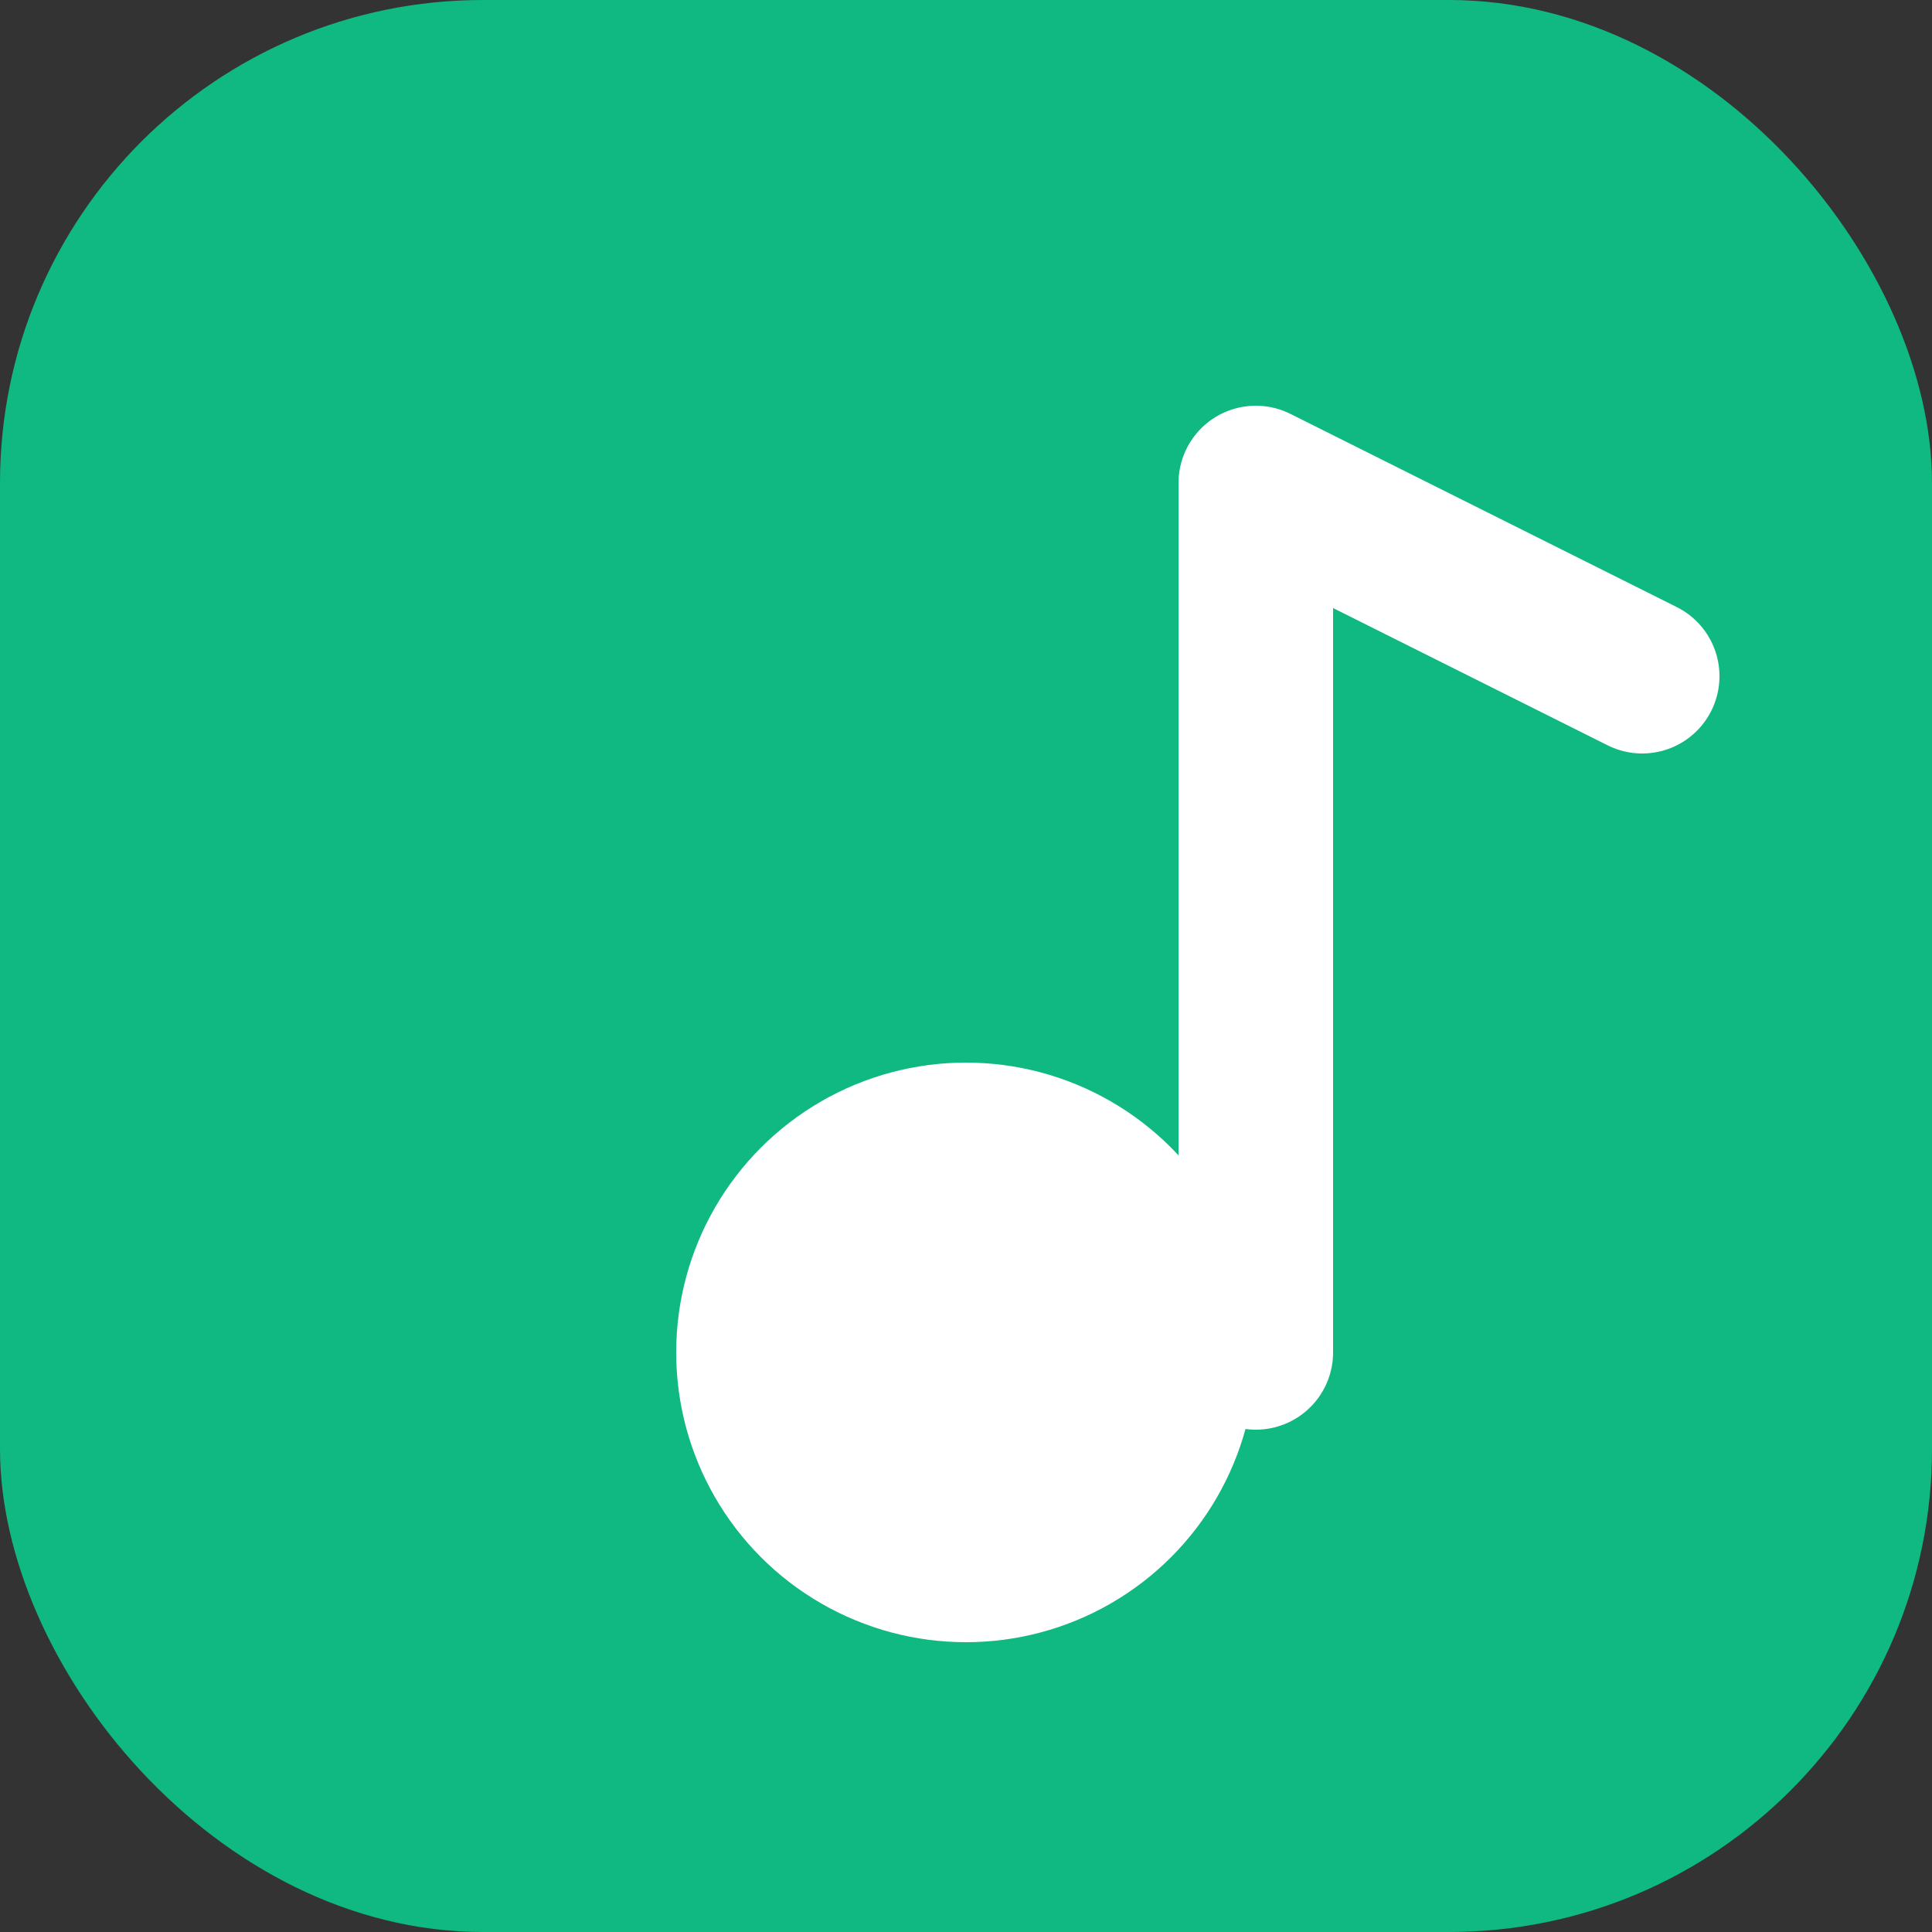
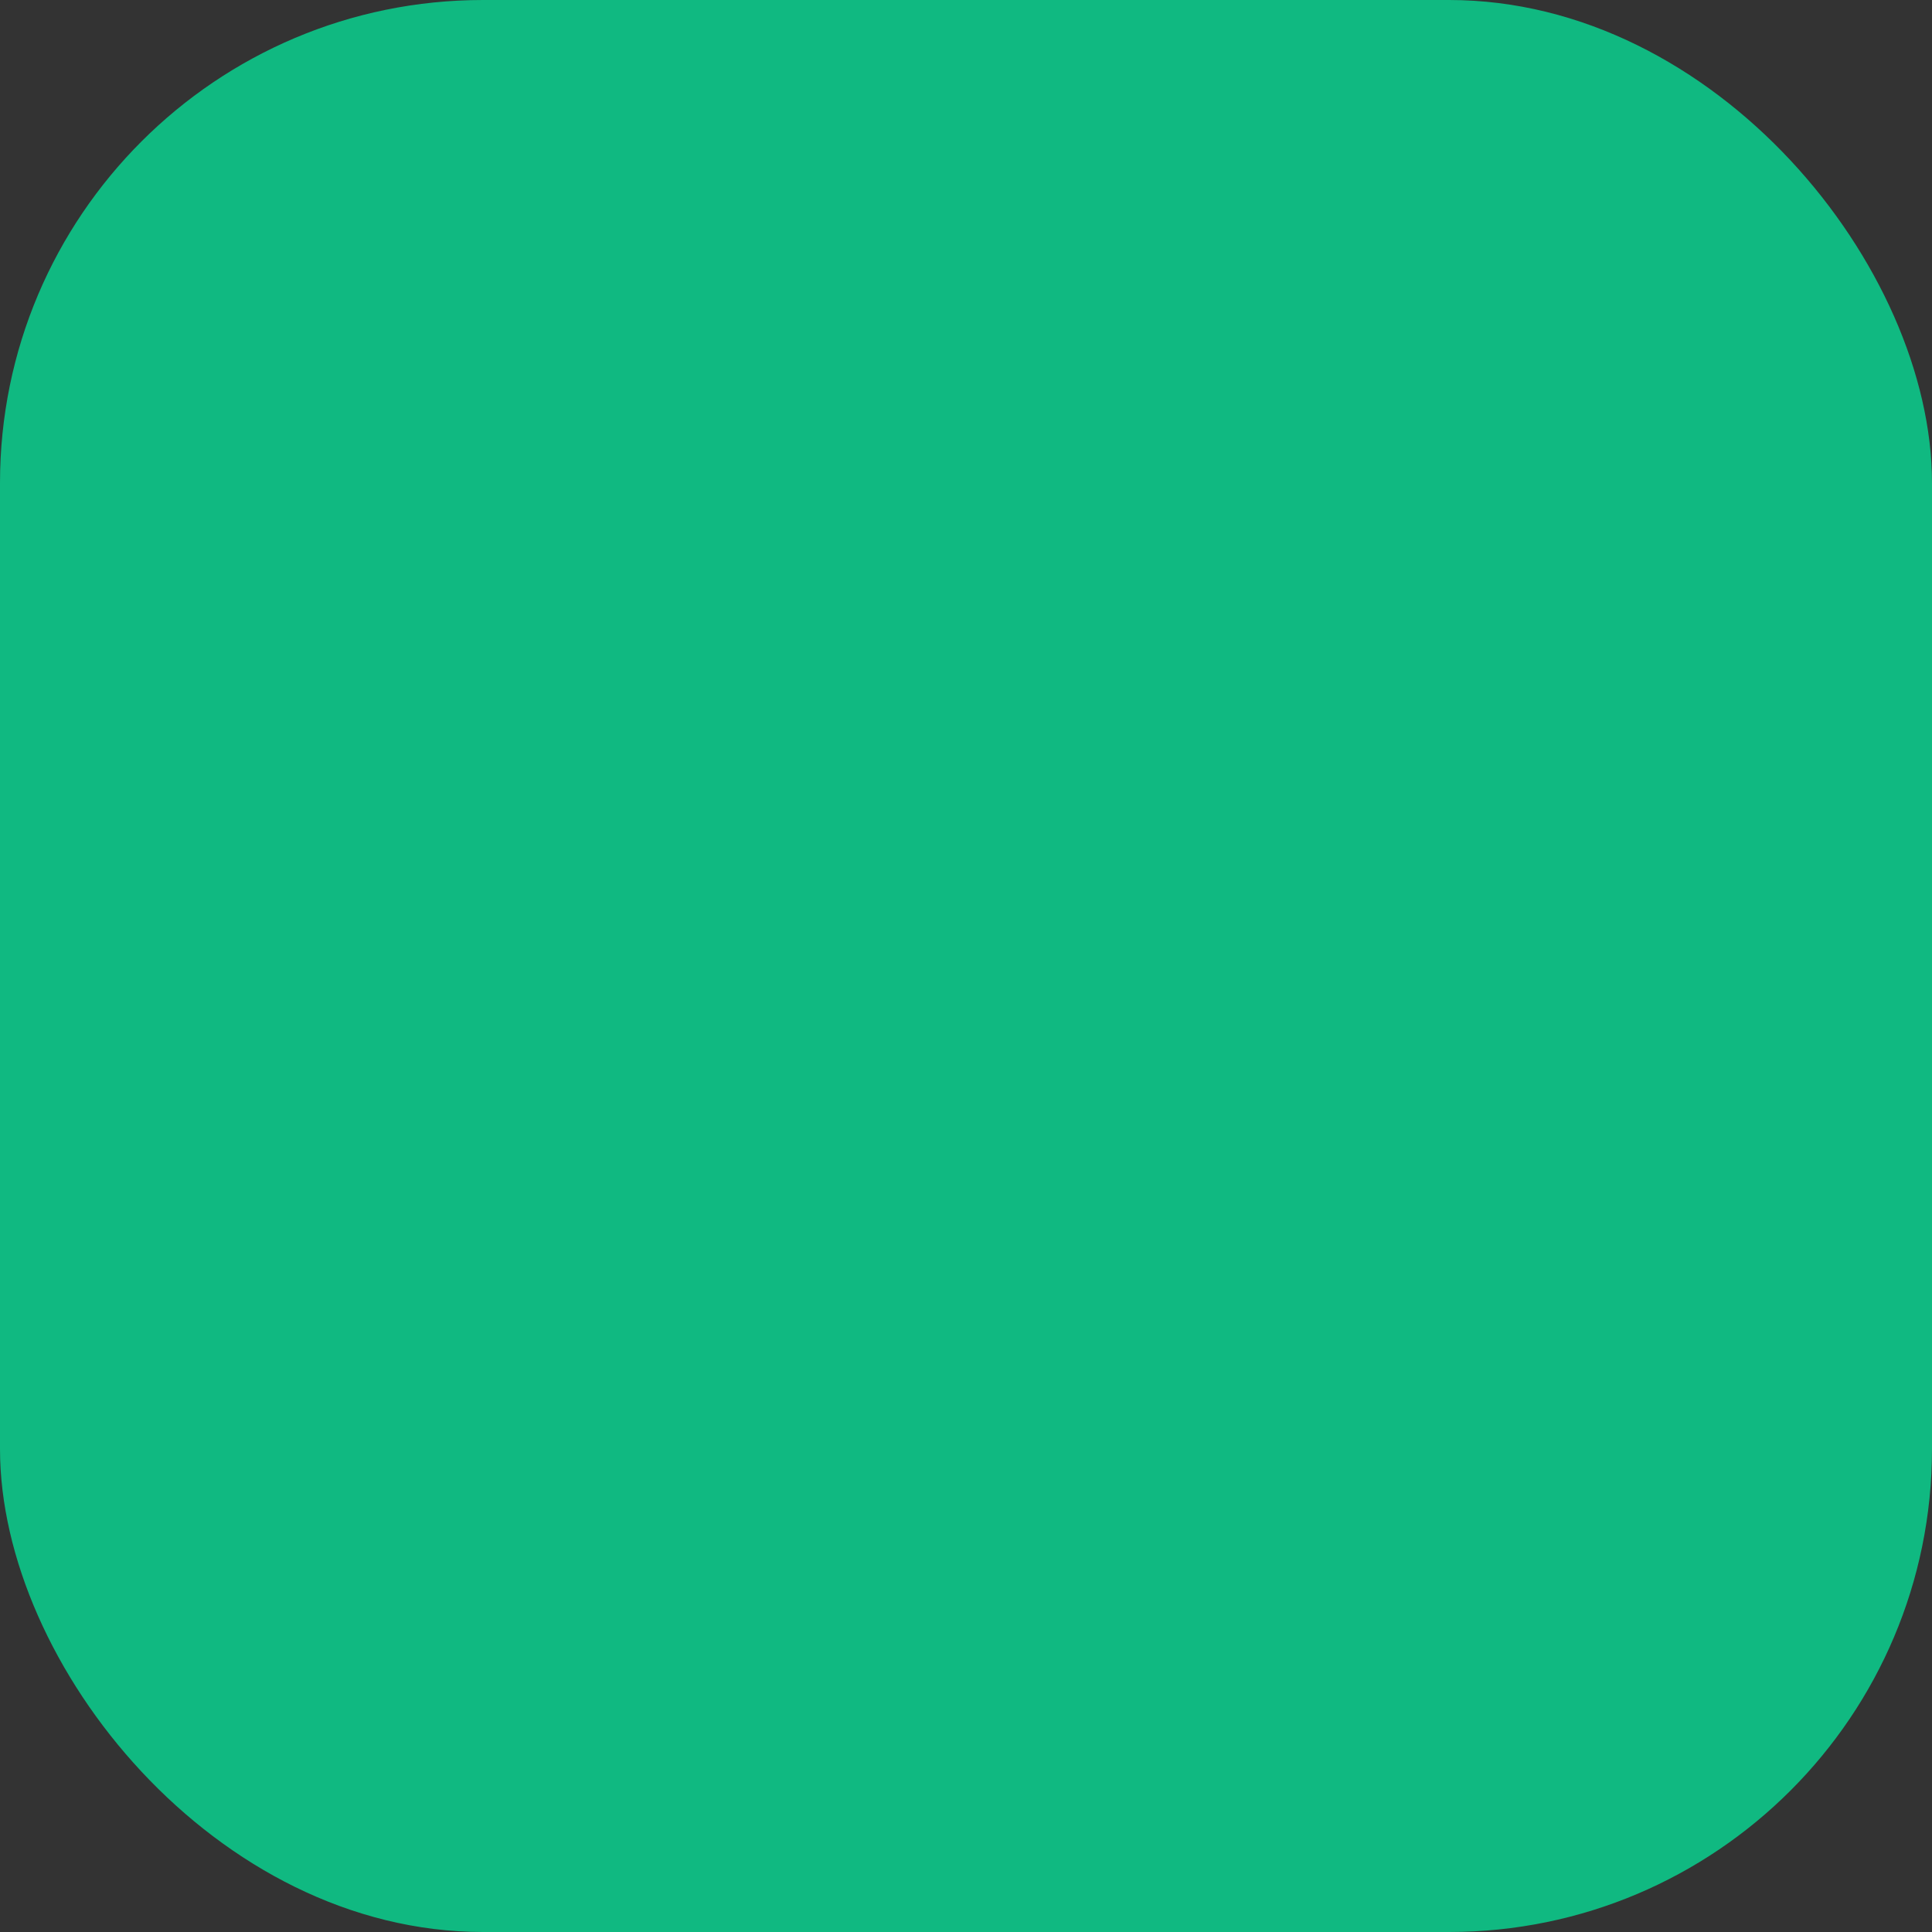
<svg xmlns="http://www.w3.org/2000/svg" viewBox="0 0 100 100">
  <rect x="0" y="0" width="100" height="100" fill="#333333" stroke="none" />
  <rect width="100" height="100" rx="25" fill="#10b981" />
-   <circle cx="50" cy="70" r="15" fill="white" />
-   <path d="M65 70 L65 25 L85 35" fill="none" stroke="white" stroke-width="8" stroke-linecap="round" stroke-linejoin="round" />
</svg>